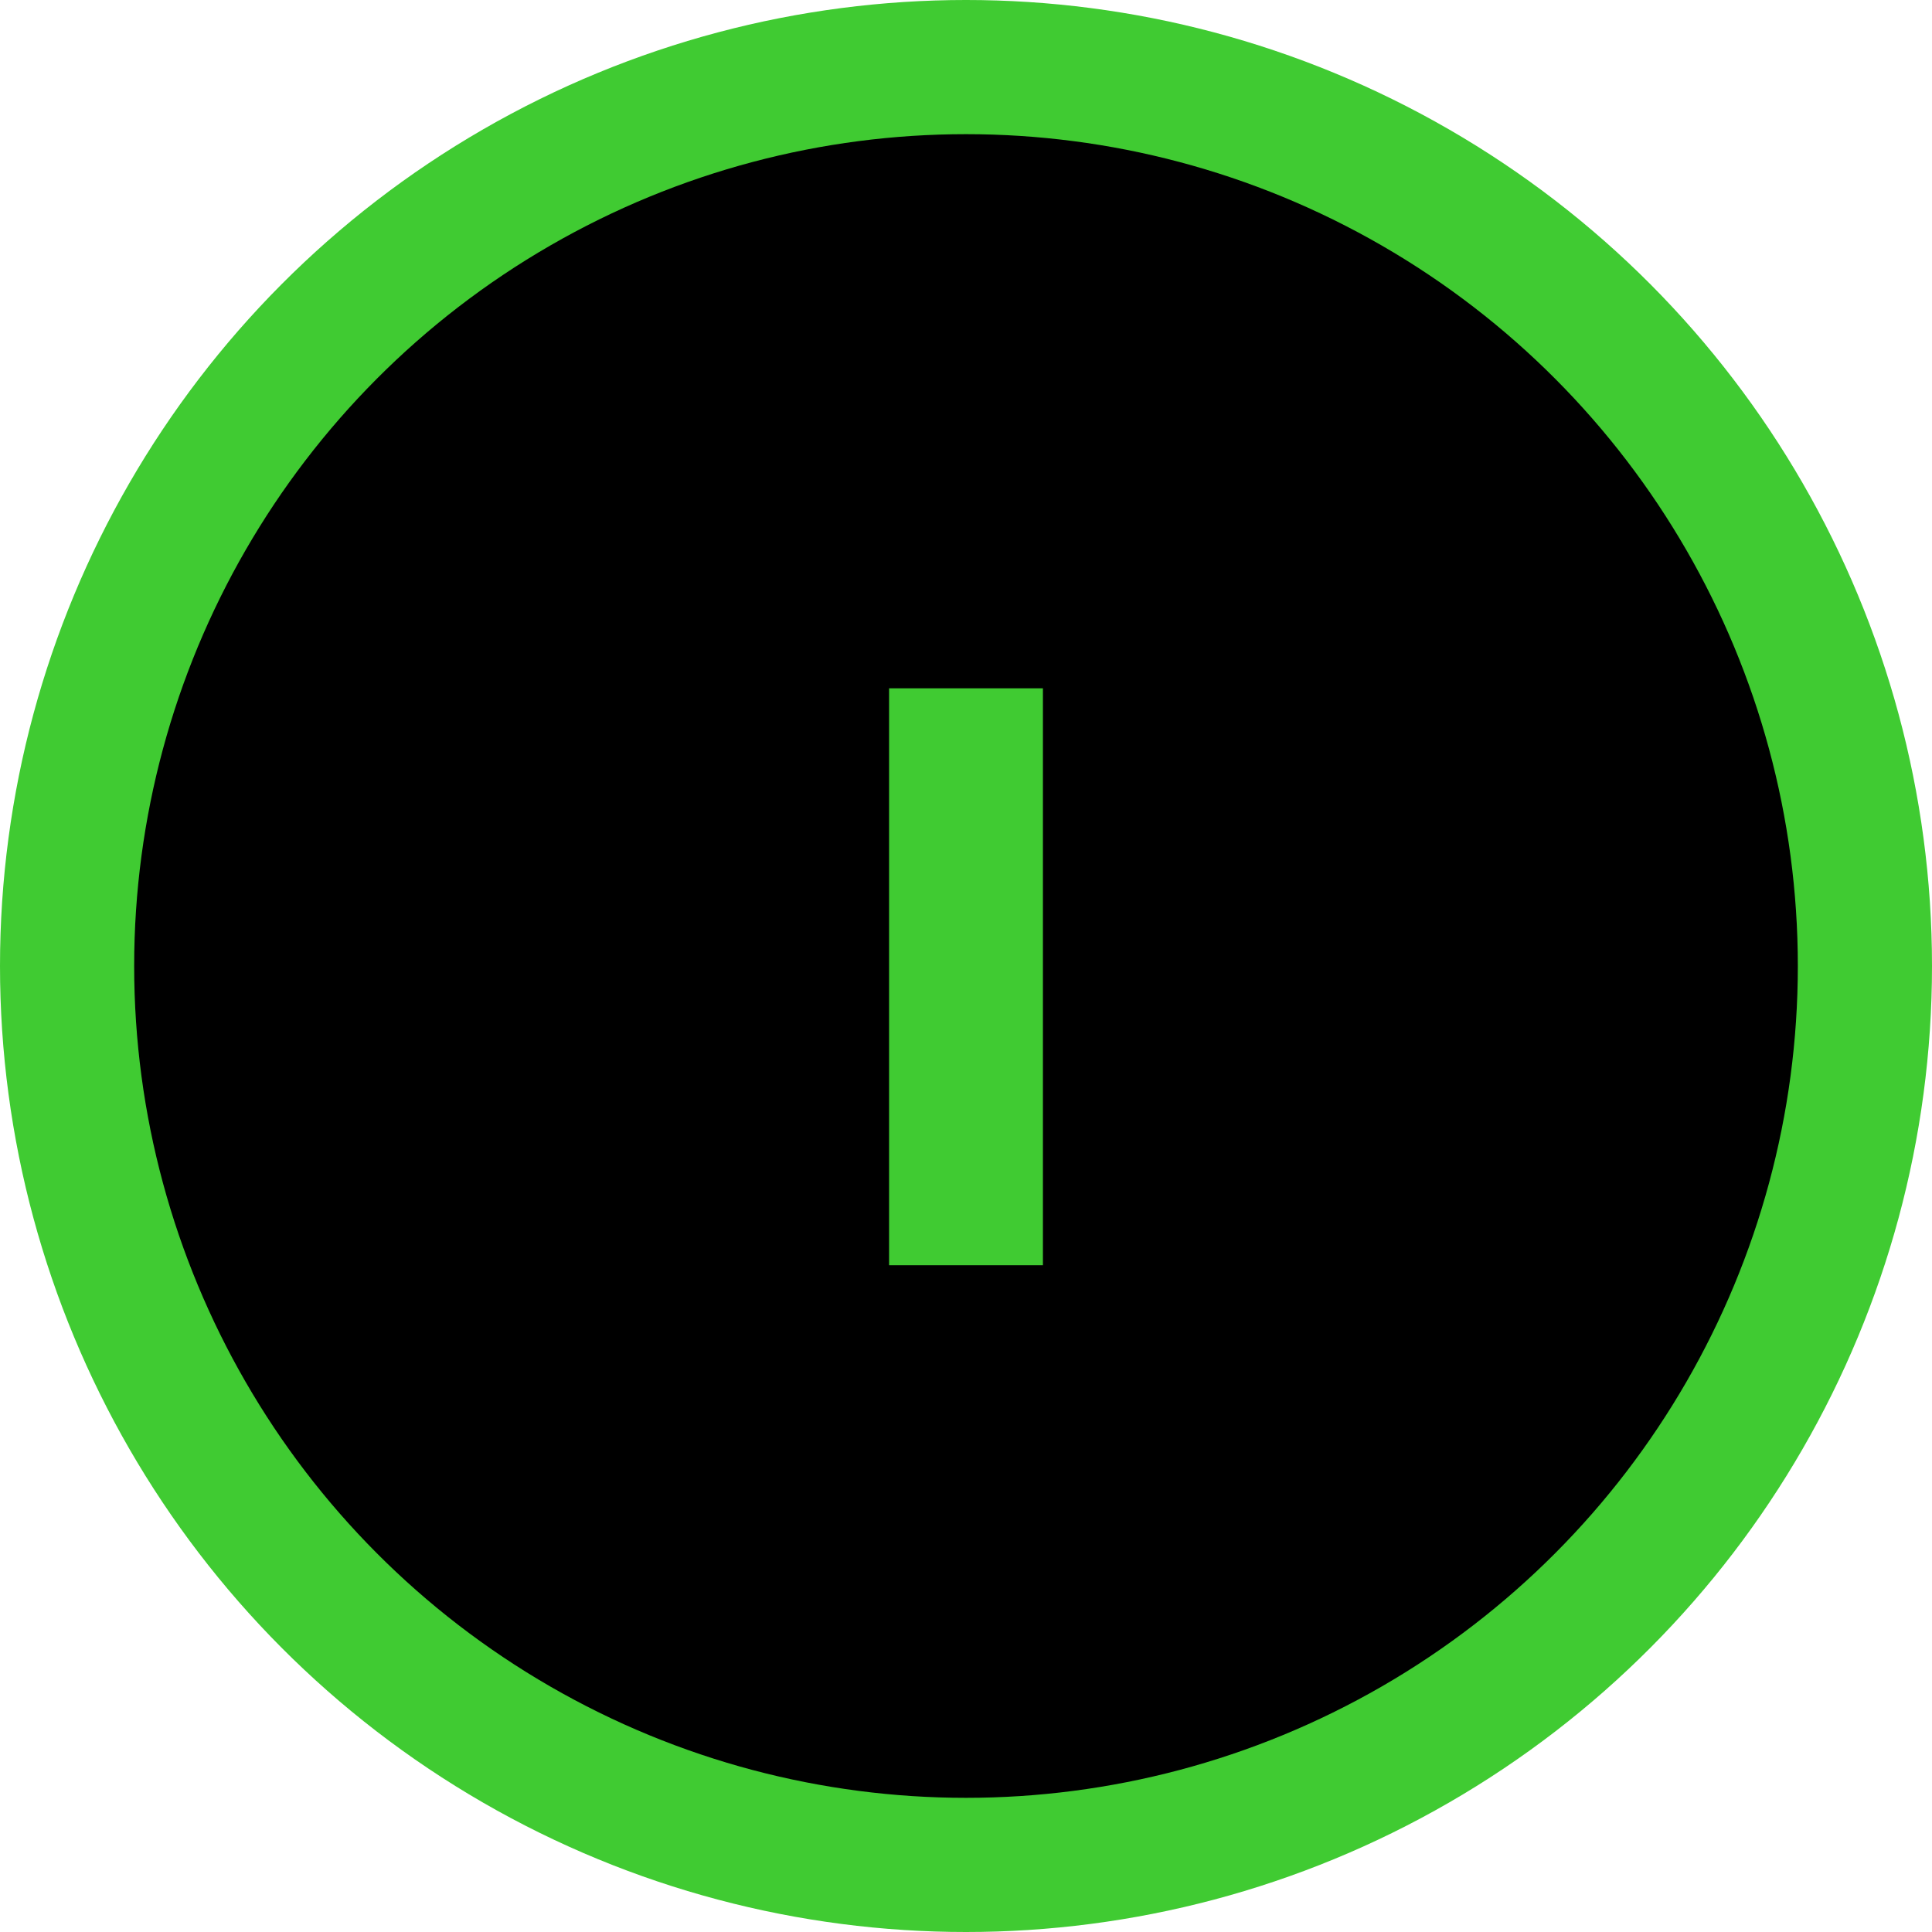
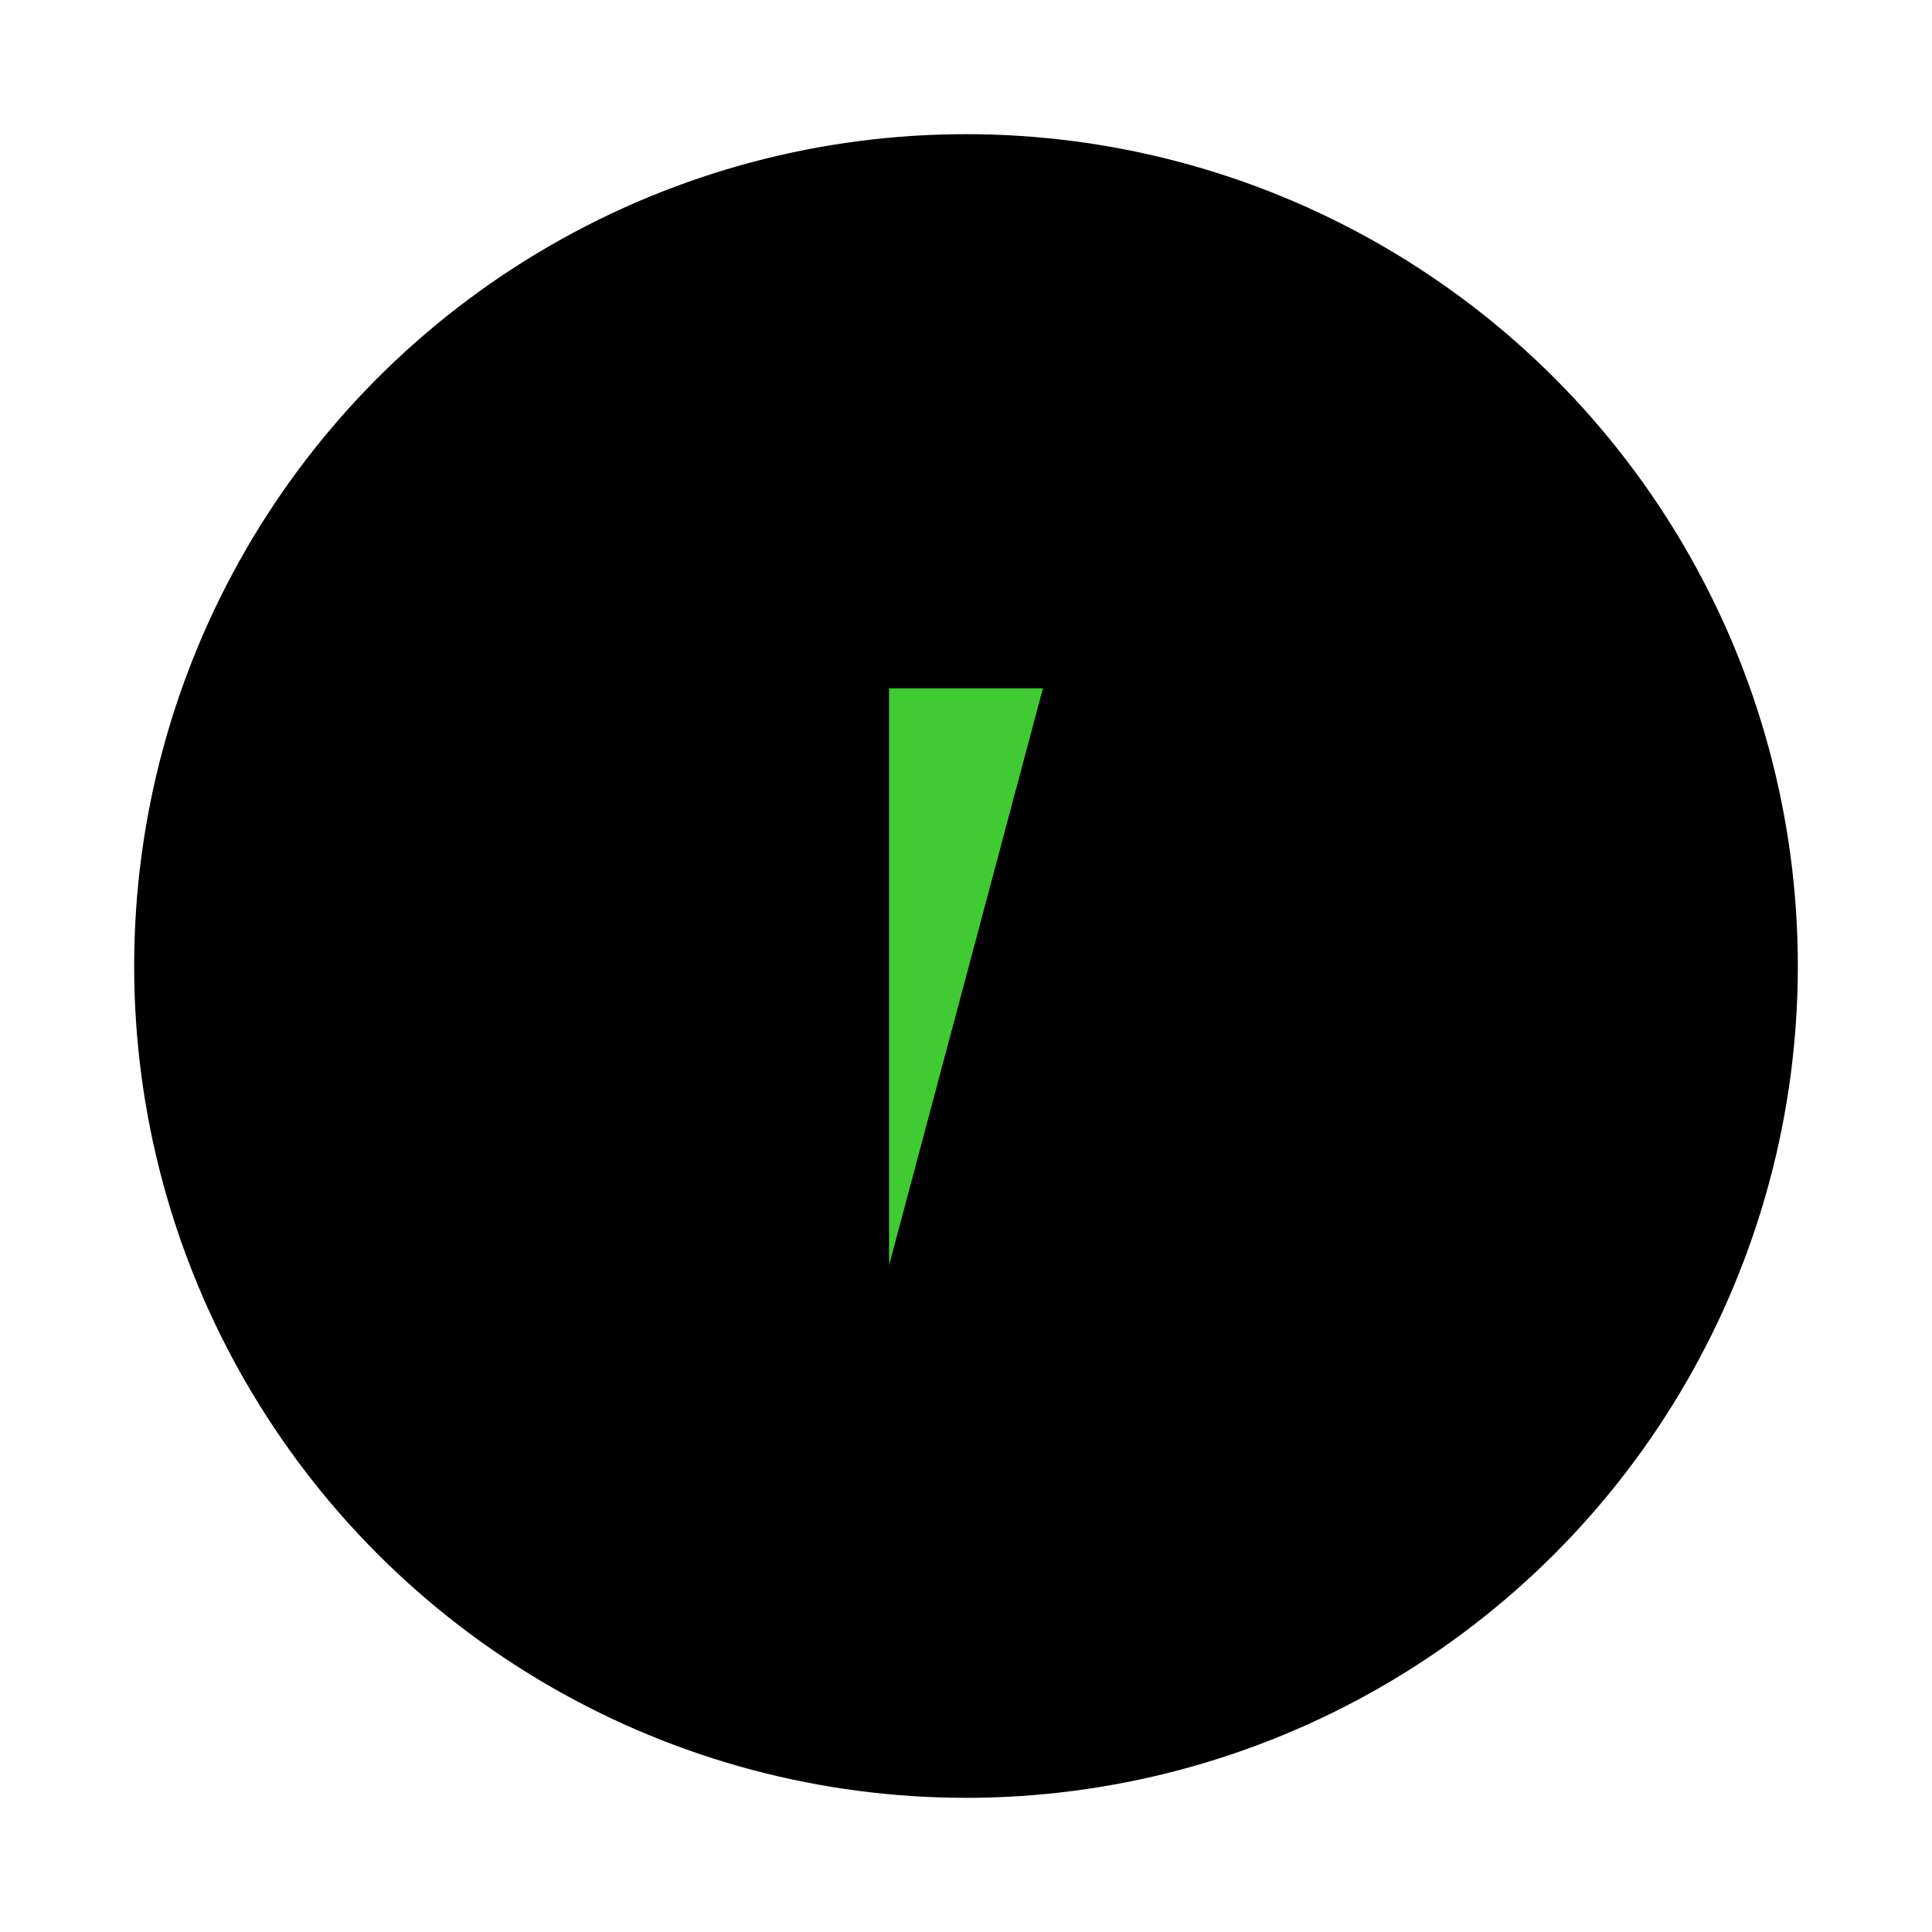
<svg xmlns="http://www.w3.org/2000/svg" viewBox="0 0 540 540">
  <title>Mesa de trabajo 1</title>
  <g id="d6ff4204-8145-403f-ba6d-65ec0a13a768" data-name="Capa 2">
-     <circle cx="270" cy="270" r="270" fill="#40cb32" />
-   </g>
+     </g>
  <g id="1a983d98-25d1-47f8-a239-3003419269a2" data-name="Capa 7">
    <circle cx="270" cy="270" r="232.5" />
  </g>
  <g id="52c8572a-6768-4f86-a2f2-9bf470932614" data-name="Capa 3">
-     <path d="M248.5,353.64V192.39h43V353.64Z" fill="#40cb32" />
+     <path d="M248.5,353.64V192.39h43Z" fill="#40cb32" />
  </g>
</svg>